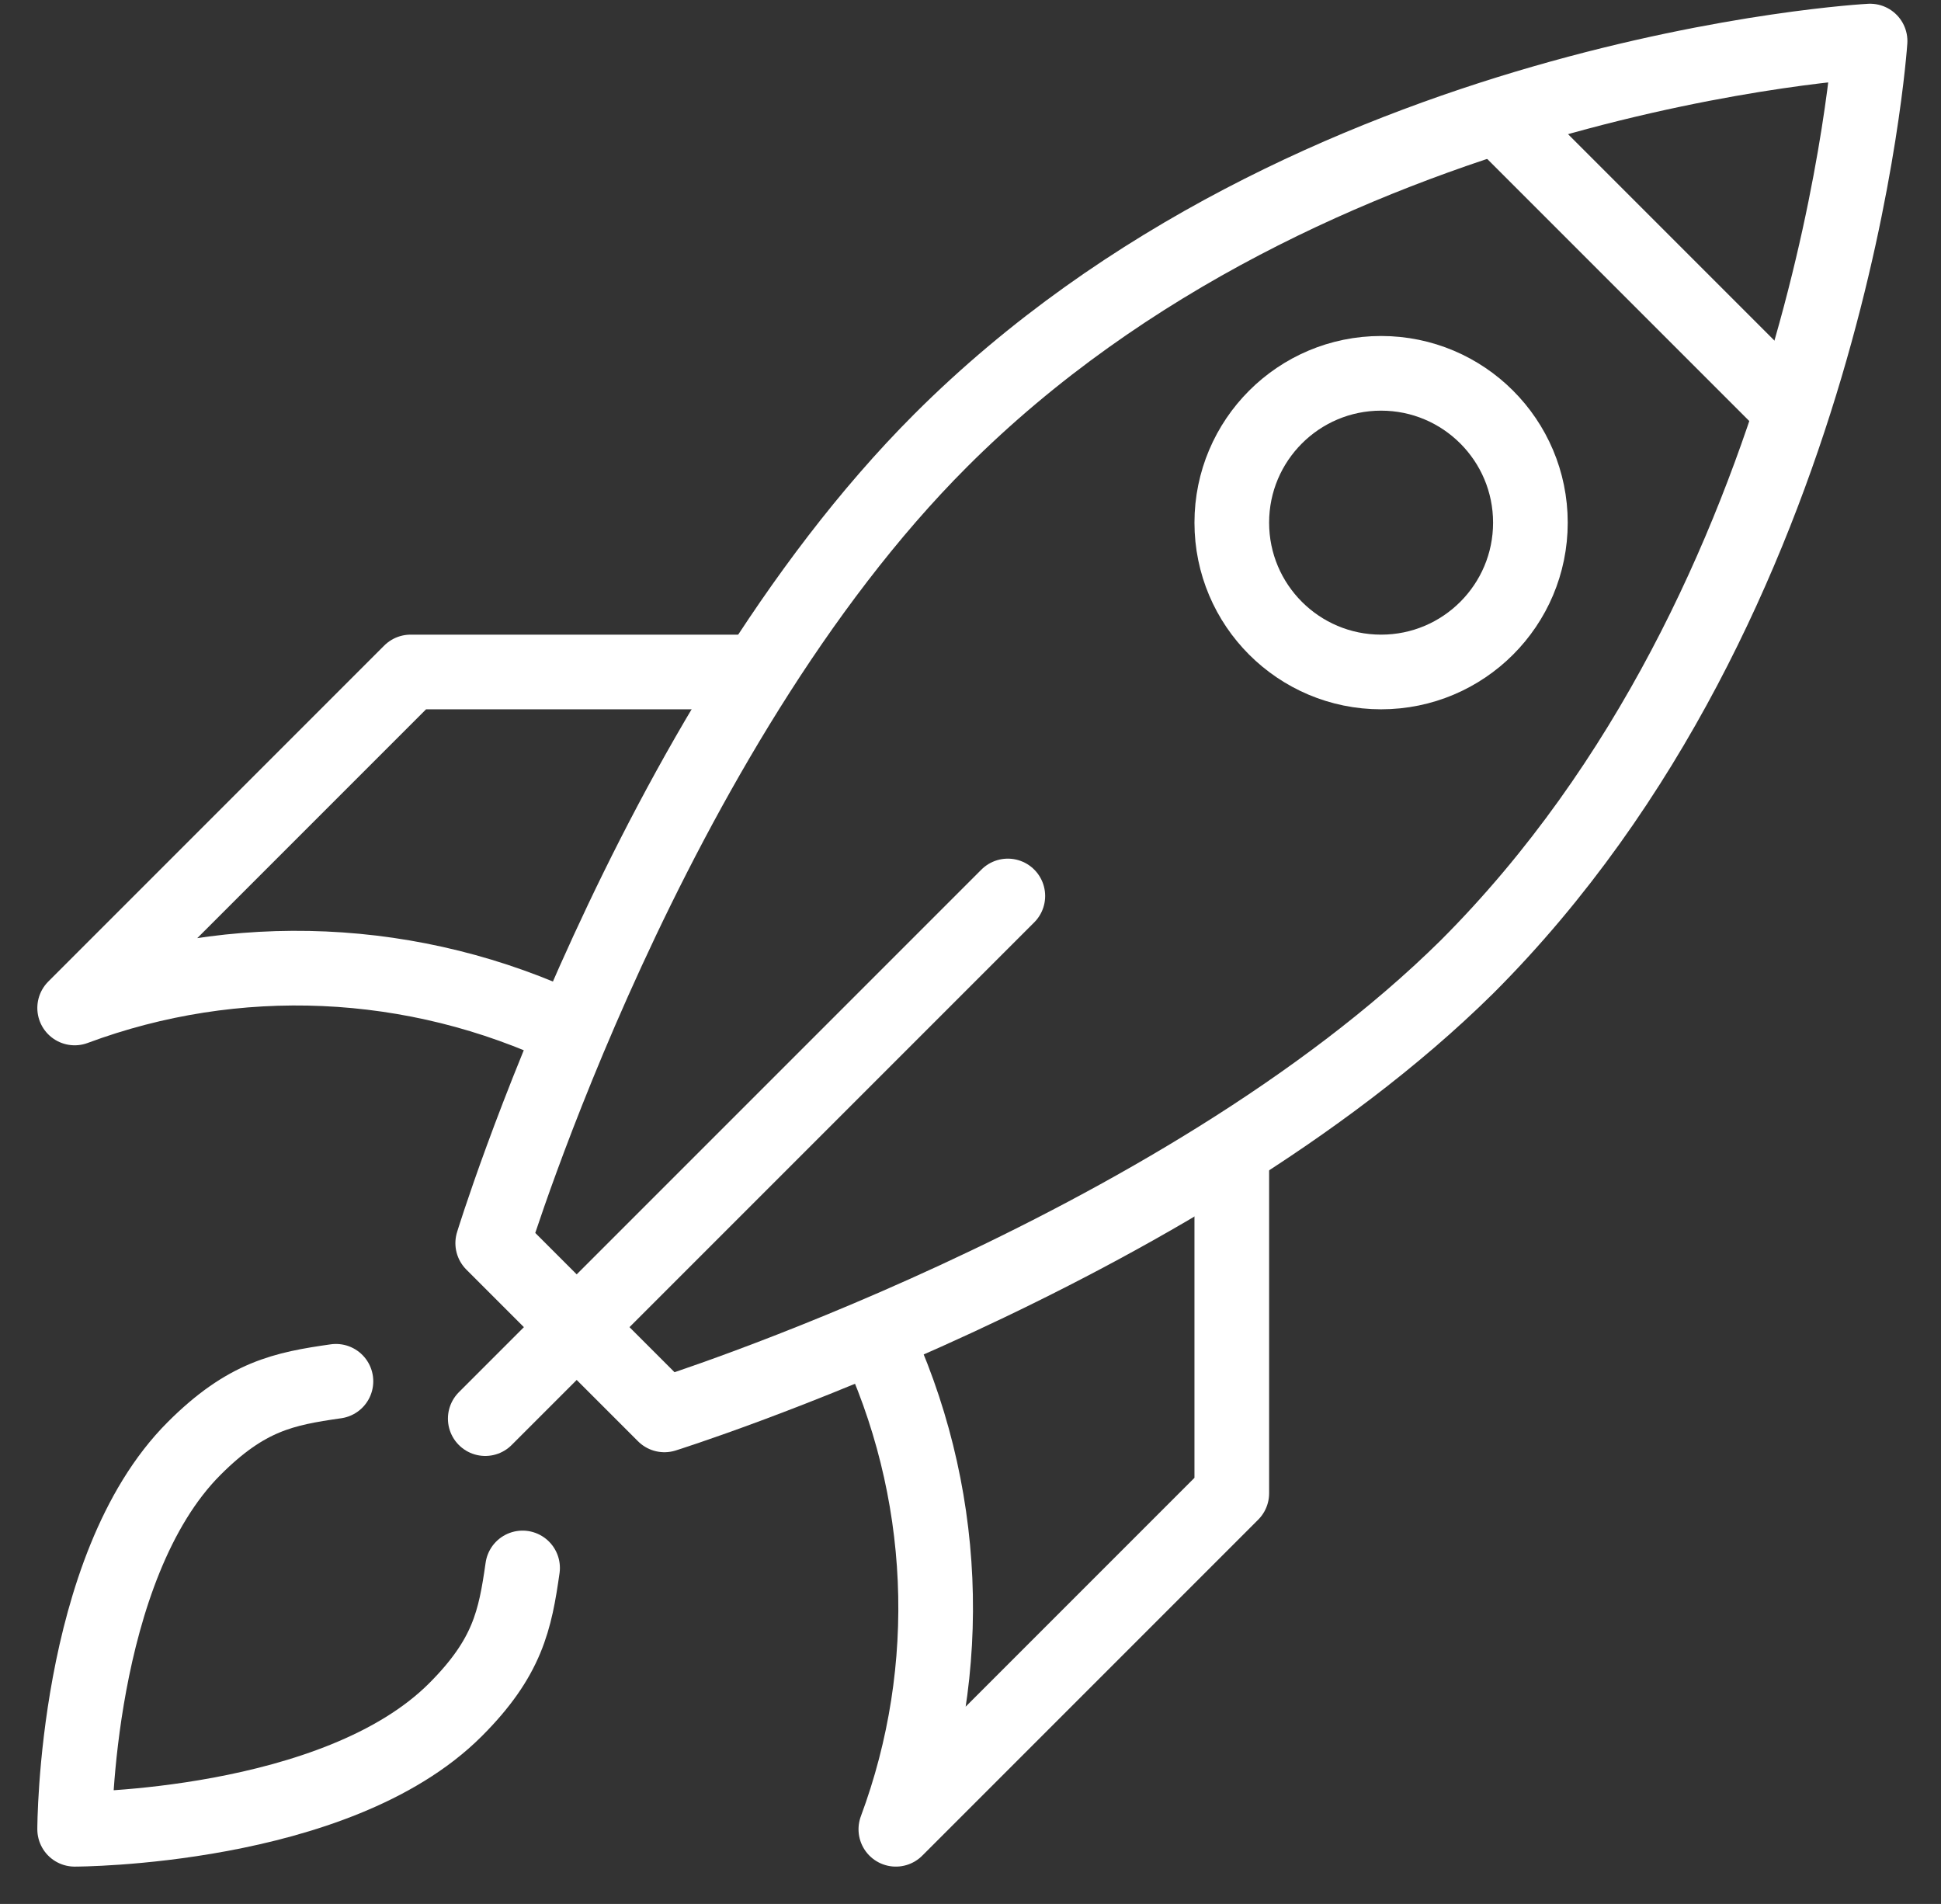
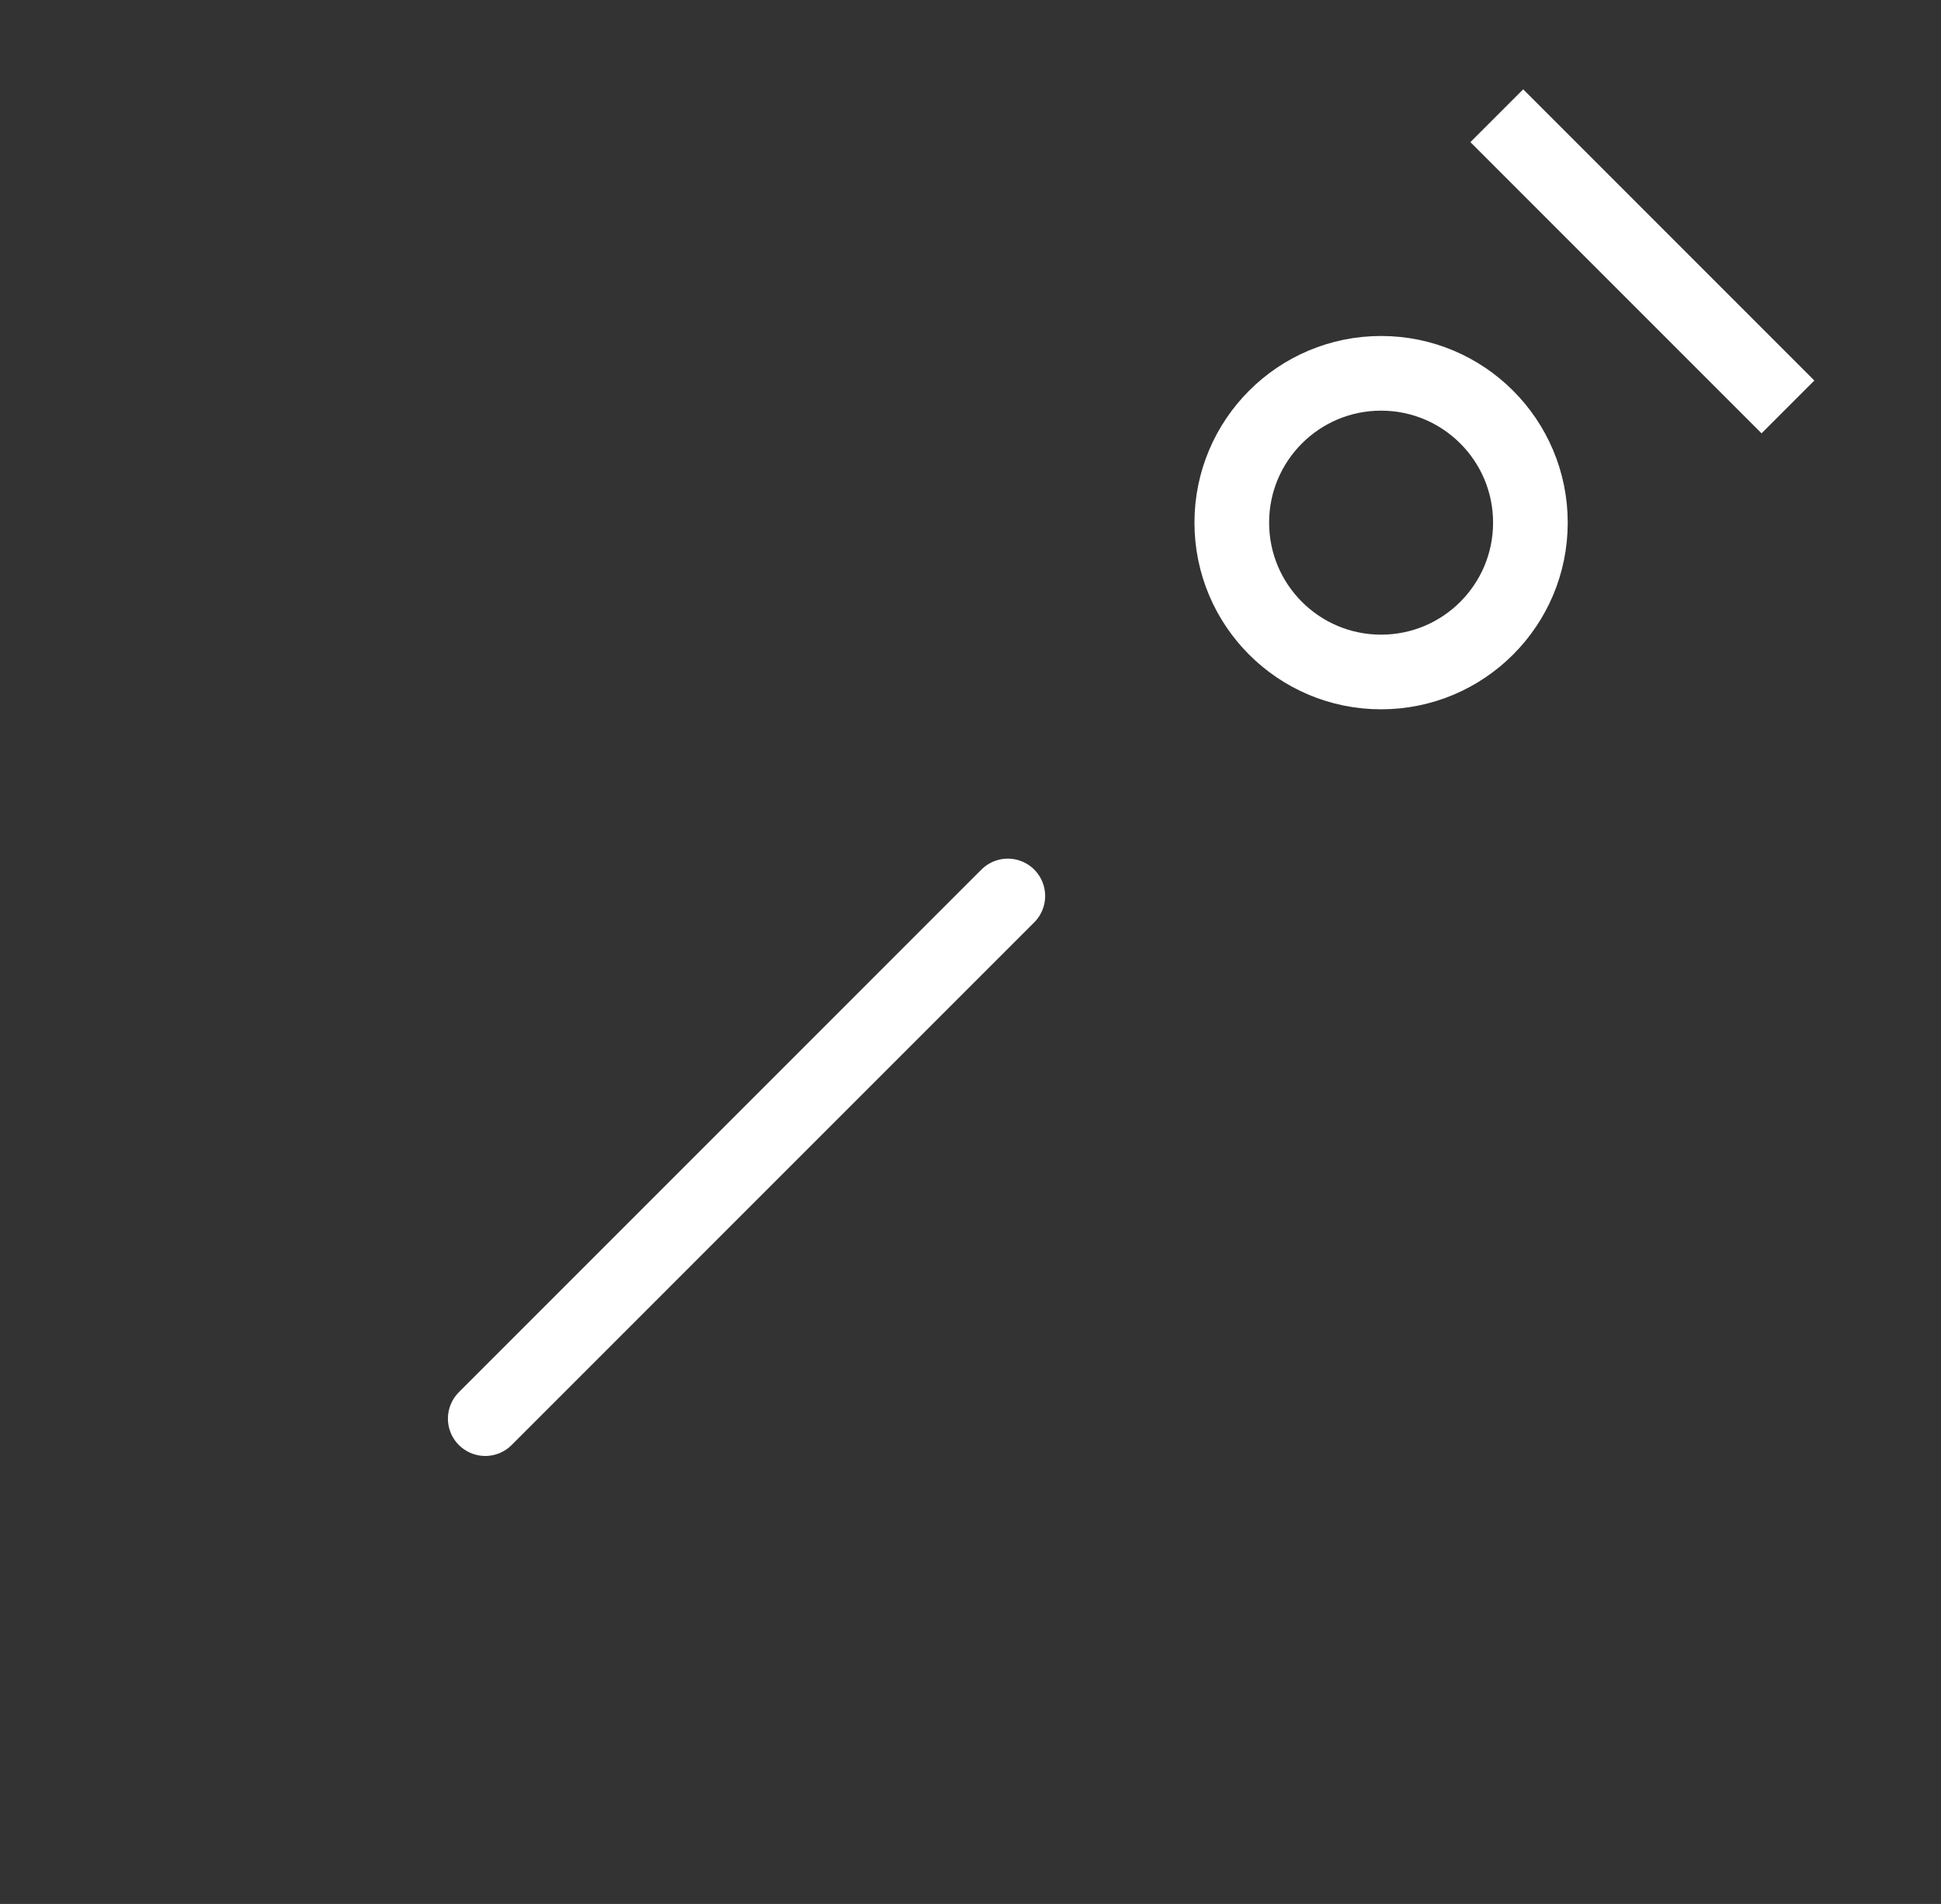
<svg xmlns="http://www.w3.org/2000/svg" width="52px" height="51px" viewBox="0 0 52 51" version="1.1">
  <rect x="0" y="0" width="52" height="51" fill="#333333" stroke="none" />
  <title>Artboard</title>
  <desc>Created with Sketch.</desc>
  <g id="Artboard" stroke="none" stroke-width="1" fill="none" fill-rule="evenodd" stroke-linejoin="round">
    <g id="Untitled-1" transform="translate(2, 1)" stroke="#FFFFFF" stroke-width="2">
-       <path d="M23.2,10.8 C15.4,18.6 11.2,32.3 11.2,32.3 L15.8,36.9 C15.8,36.9 29.5,32.6 37.3,24.9 C47.1,15.1 48.1,0.1 48.1,0.1 C48.1,0.1 33.1,0.9 23.2,10.8 Z" id="Path" stroke-linecap="round" />
-       <path d="M18.3,17 L9,17 L0,26 C4.3,24.4 9.1,24.6 13.3,26.6" id="Path" />
-       <path d="M21.4,34.7 C23.4,38.9 23.6,43.7 22,48 L31,39 L31,29.7" id="Path" />
      <path d="M38.1,2.1 L45.9,9.9" id="Path" />
      <circle id="Oval" stroke-linecap="round" cx="35" cy="13" r="4" />
-       <path d="M12,41 C11.8,42.4 11.6,43.4 10.2,44.8 C7,48 0,48 0,48 C0,48 0,41 3.2,37.8 C4.6,36.4 5.6,36.2 7,36" id="Path" stroke-linecap="round" />
      <path d="M25,23 L11,37" id="Path" stroke-linecap="round" />
    </g>
  </g>
</svg>